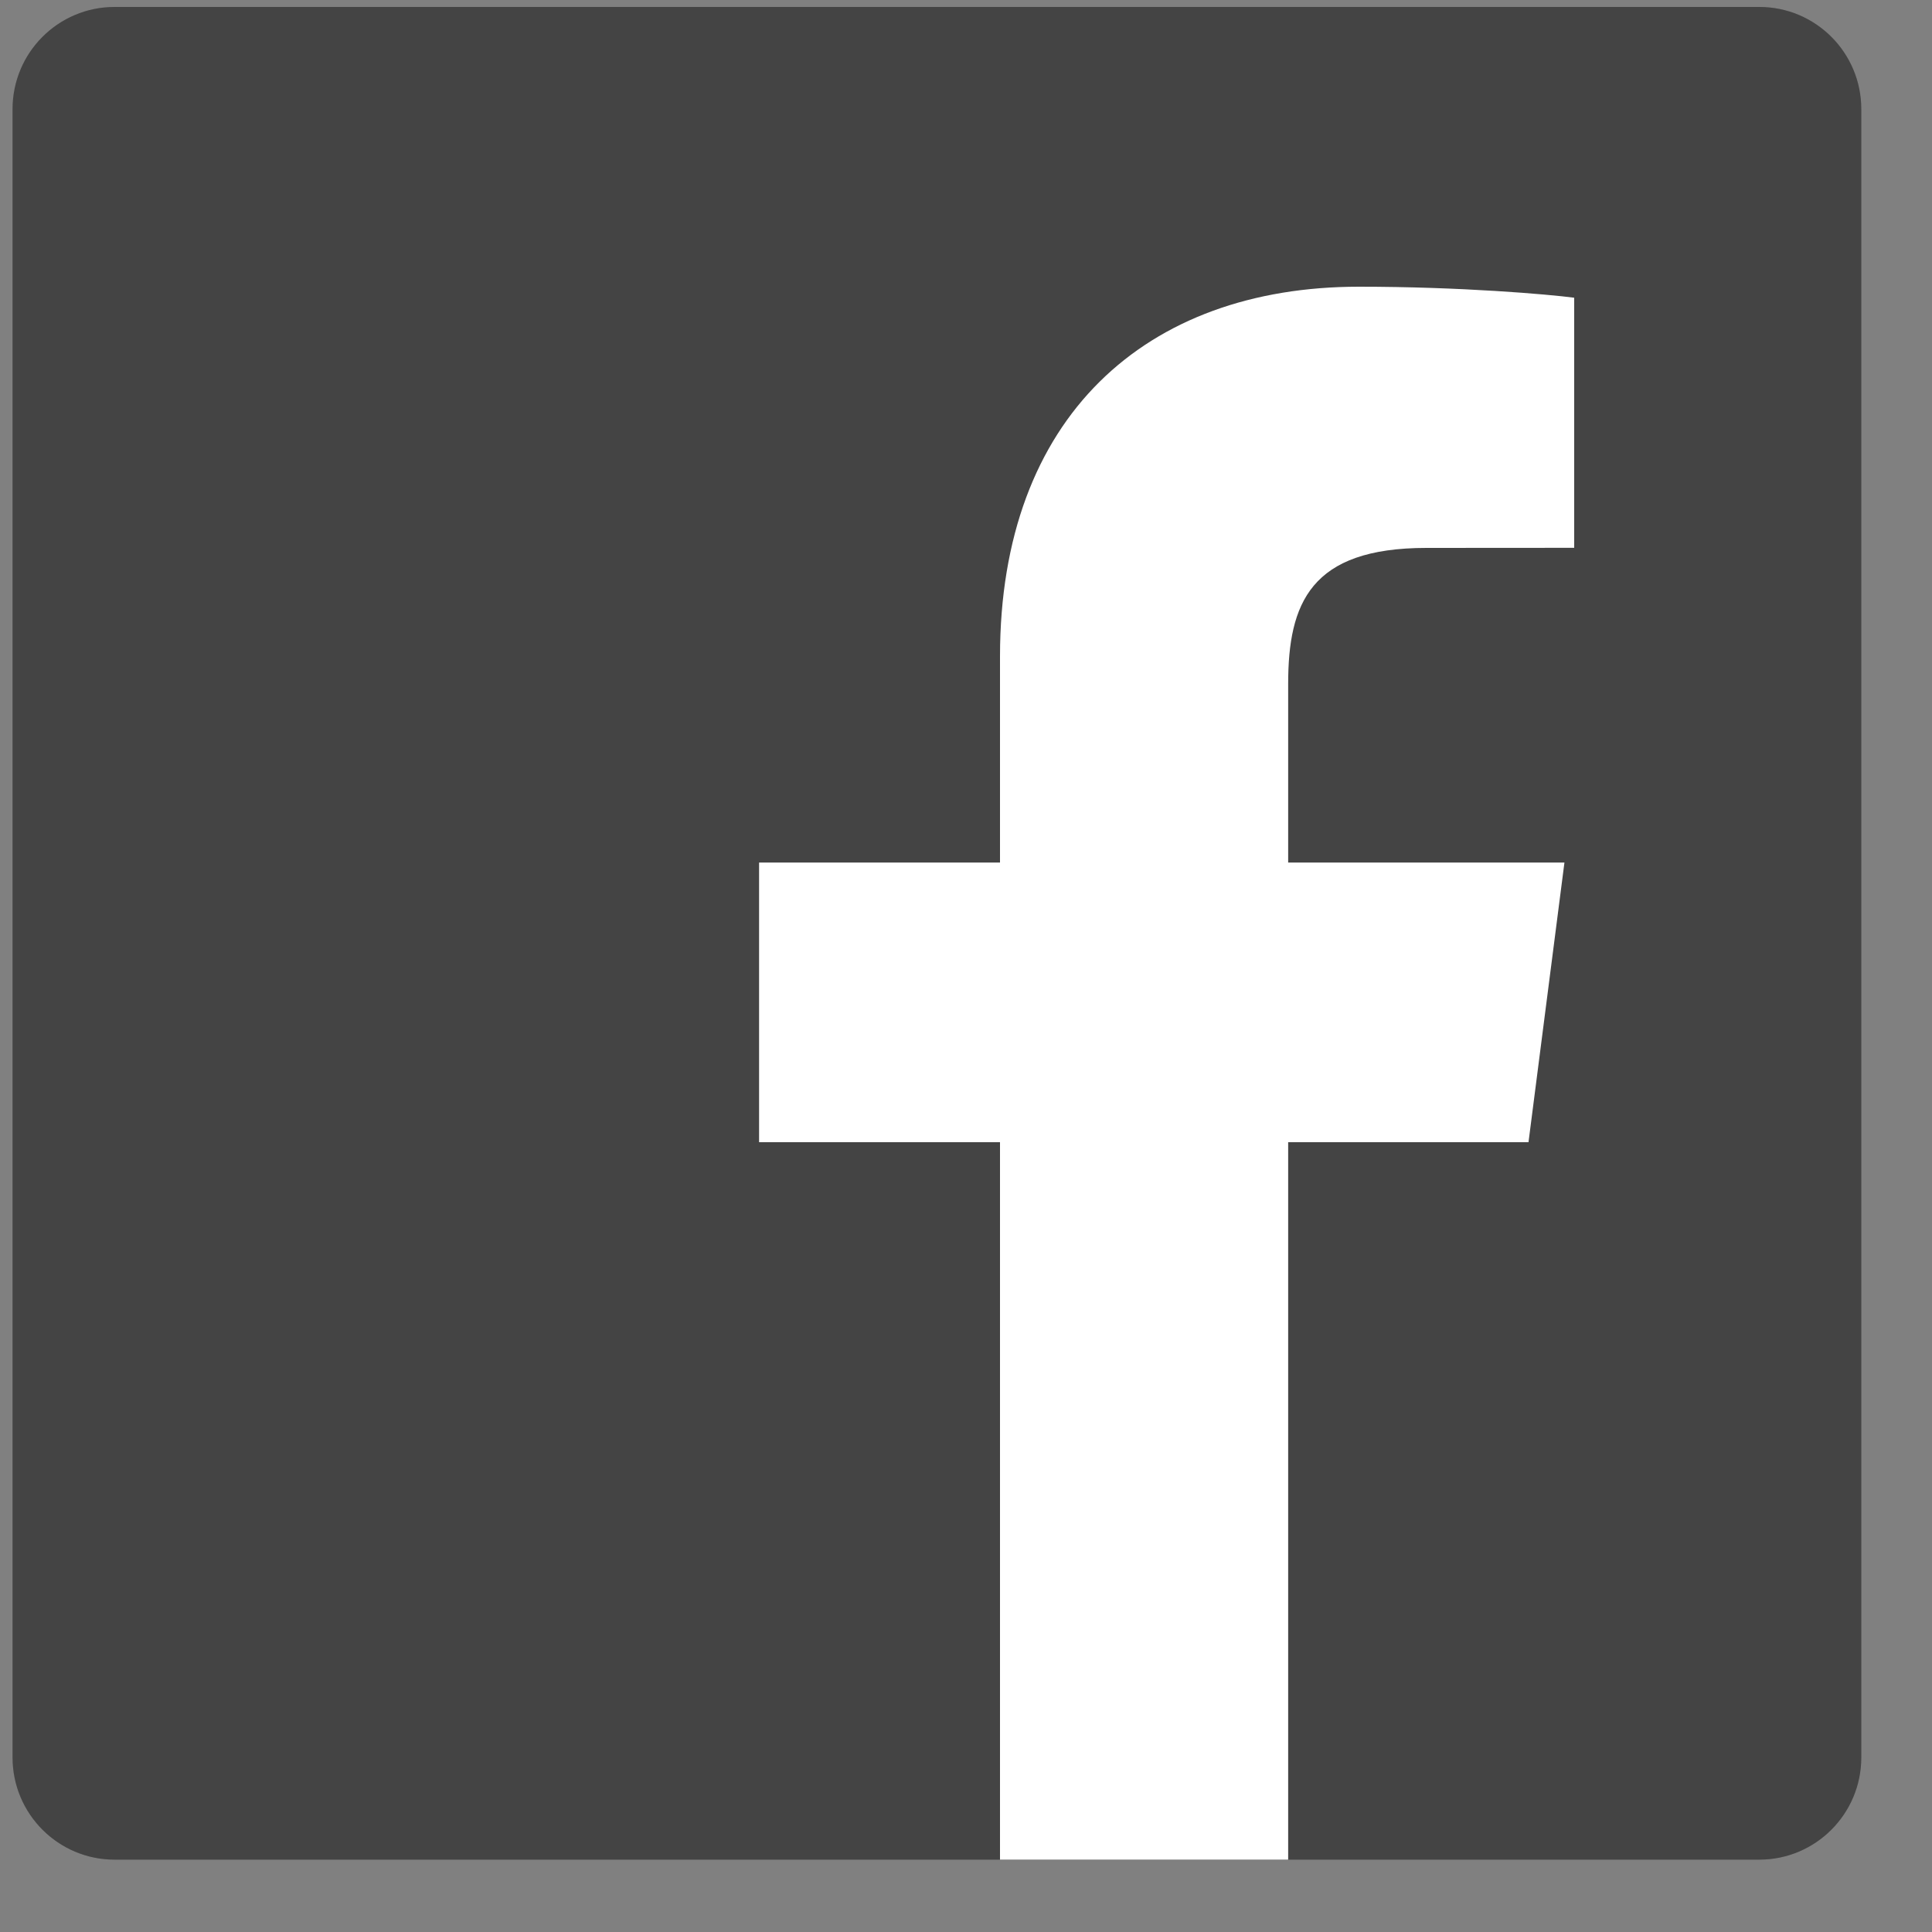
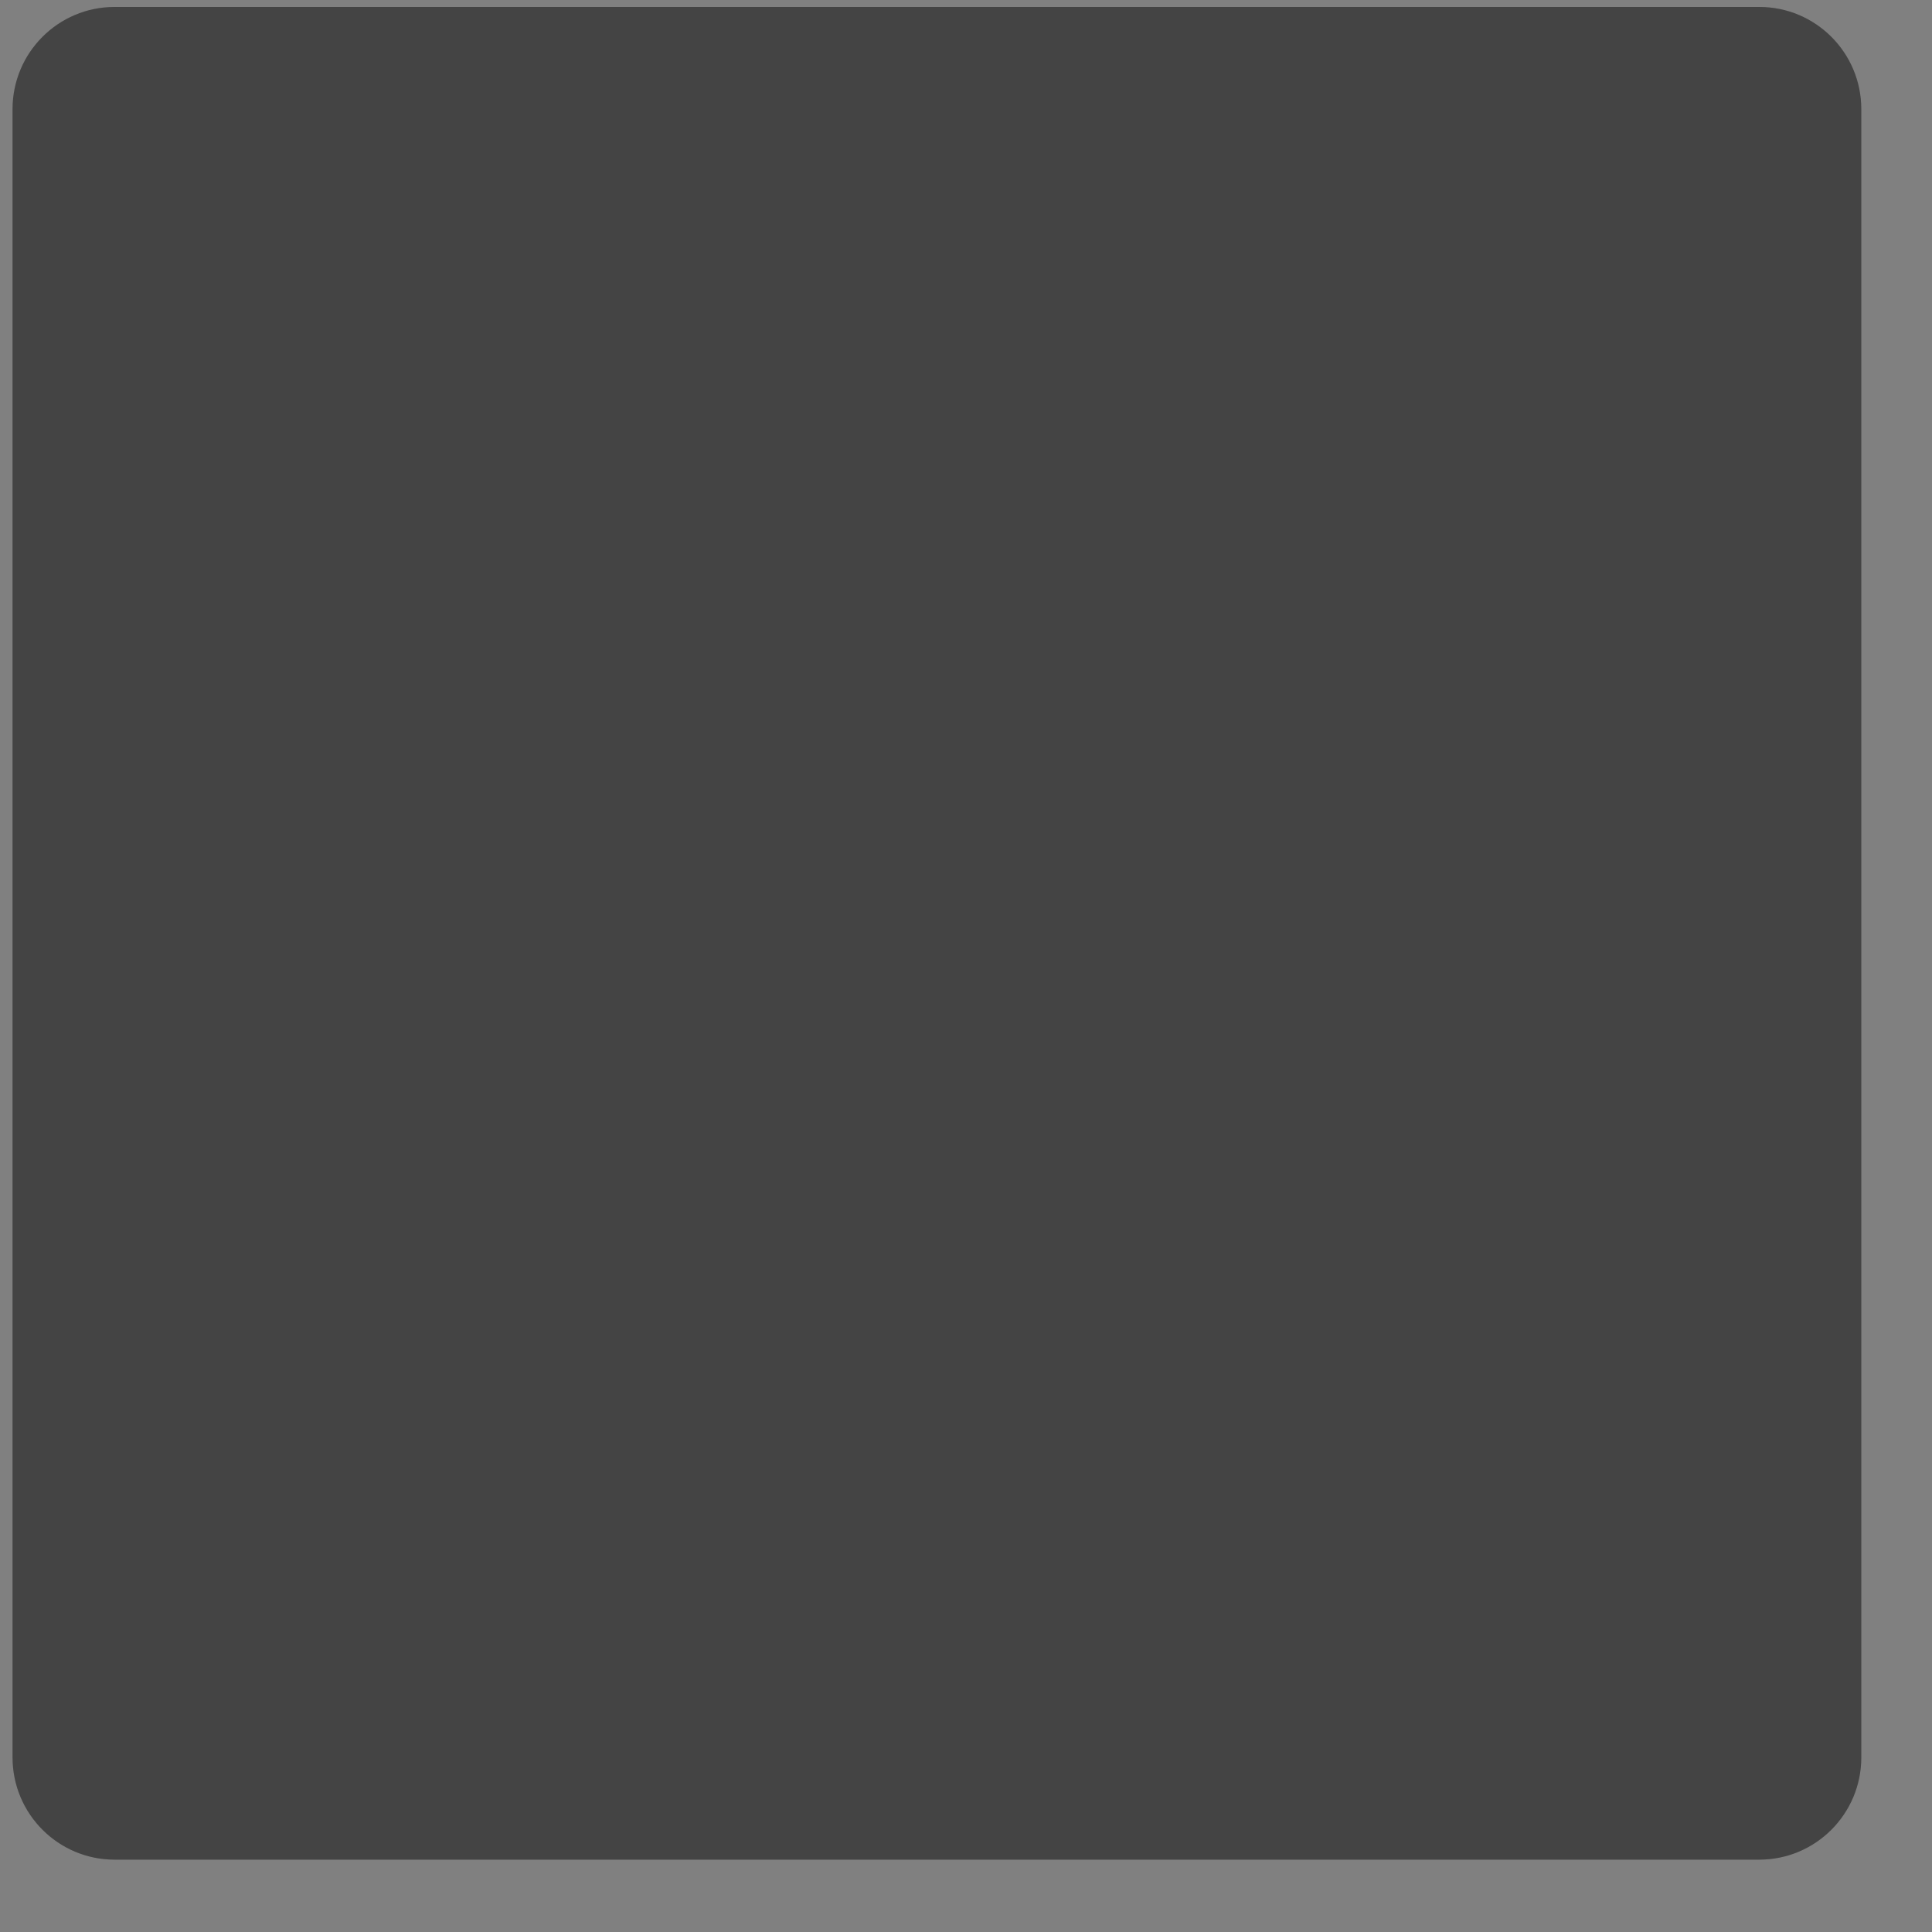
<svg xmlns="http://www.w3.org/2000/svg" xmlns:xlink="http://www.w3.org/1999/xlink" width="20px" height="20px" viewBox="0 0 20 20" version="1.1">
  <rect x="0" y="0" width="20" height="20" fill="#808080" stroke="none" />
  <title>facebook icon blue</title>
  <desc>Created with Sketch.</desc>
  <defs>
    <path d="M18.082,19.187 C18.665,19.187 19.138,18.713 19.138,18.129 L19.138,1.066 C19.138,0.481 18.665,0.008 18.082,0.008 L1.056,0.008 C0.473,0.008 7.1706686e-06,0.481 7.1706686e-06,1.066 L7.1706686e-06,18.129 C7.1706686e-06,18.713 0.473,19.187 1.056,19.187 L18.082,19.187 L18.082,19.187 Z" id="path-1" />
  </defs>
  <g id="Header" stroke="none" stroke-width="1" fill="none" fill-rule="evenodd">
    <g id="Footer--(1024)" transform="translate(-890, -1096)">
      <g id="Footer---clicked" transform="translate(0, 994)">
        <g id="Links" transform="translate(167, 61)">
          <g id="Social" transform="translate(681, 41)">
            <g id="facebook-icon-blue" transform="translate(42.13, 0)">
              <g id="Group-8">
                <g id="Page-1">
                  <g id="Group-8" transform="translate(0, 0.064)">
                    <g id="Fill-4">
                      <use fill="#444444" xlink:href="#path-1" />
                      <use fill-opacity="0.15" fill="#444444" xlink:href="#path-1" />
                    </g>
-                     <path d="M13.205,19.187 L13.205,11.76 L15.693,11.76 L16.065,8.865 L13.205,8.865 L13.205,7.017 C13.205,6.179 13.437,5.608 14.636,5.608 L16.166,5.607 L16.166,3.018 C15.901,2.983 14.993,2.904 13.937,2.904 C11.732,2.904 10.222,4.253 10.222,6.731 L10.222,8.865 L7.728,8.865 L7.728,11.76 L10.222,11.76 L10.222,19.187 L13.205,19.187 L13.205,19.187 Z" id="Fill-6" fill="#FFFFFF" />
                  </g>
                </g>
              </g>
            </g>
          </g>
        </g>
      </g>
    </g>
  </g>
</svg>